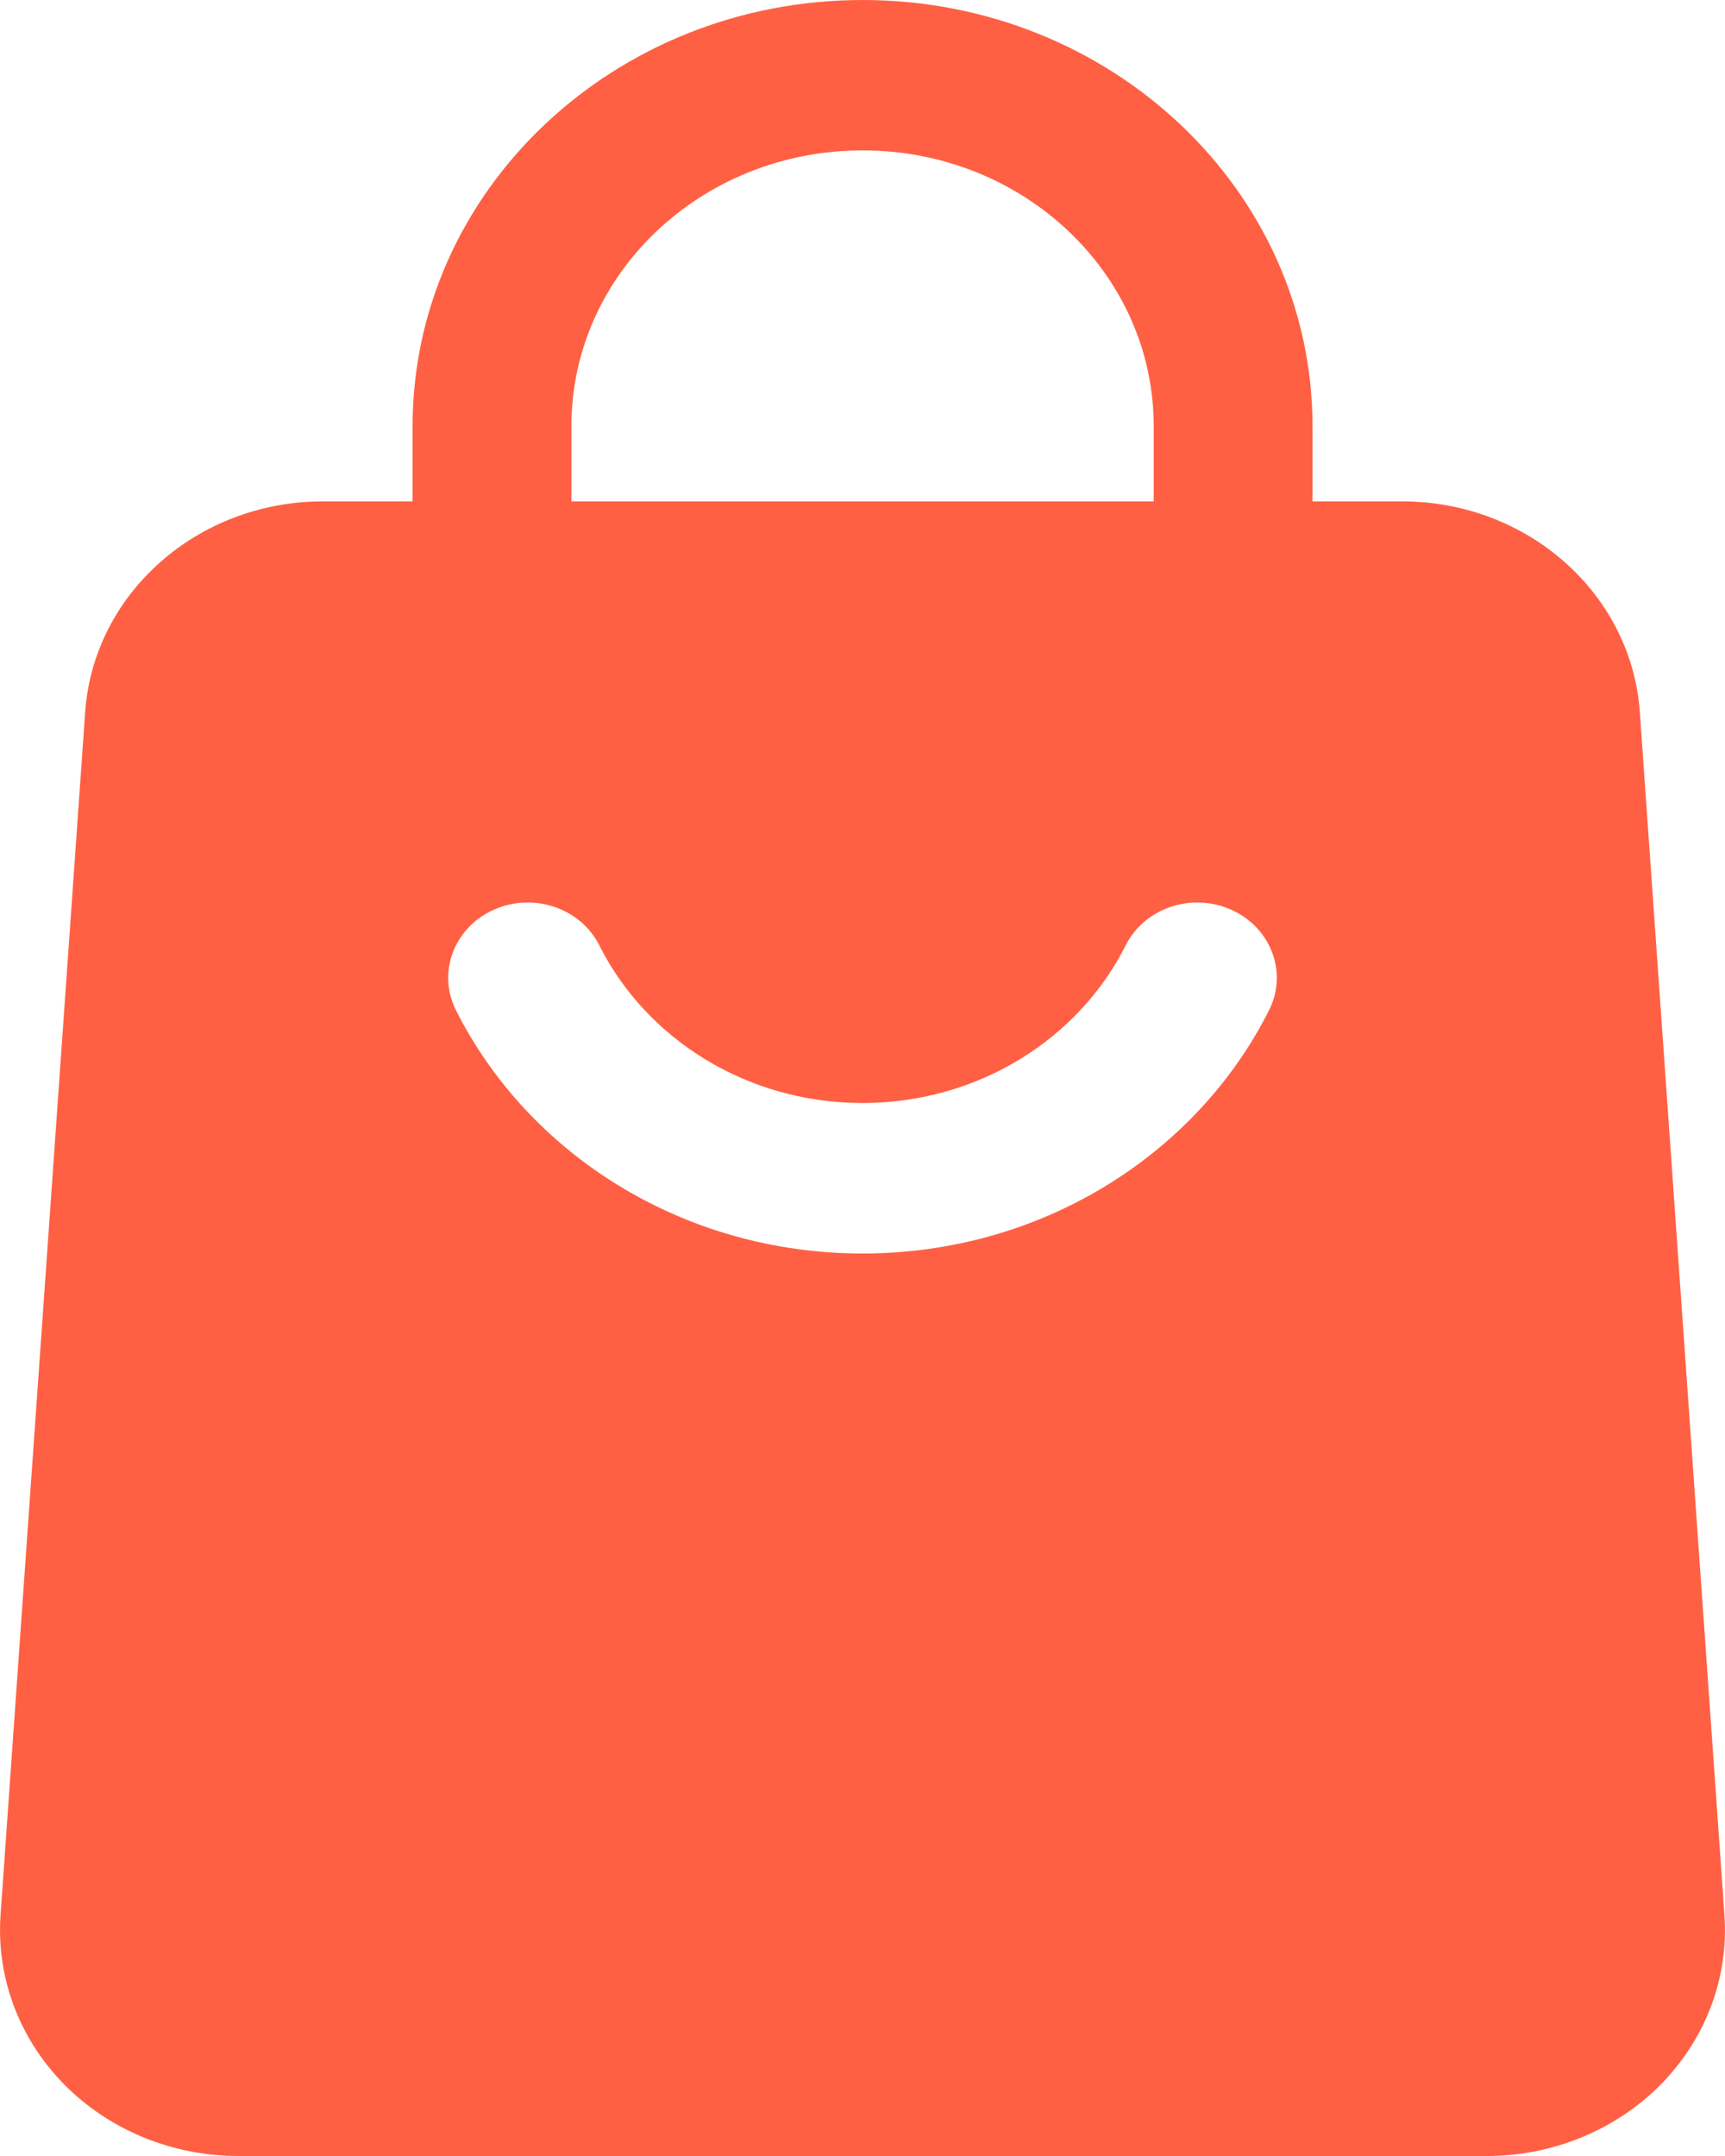
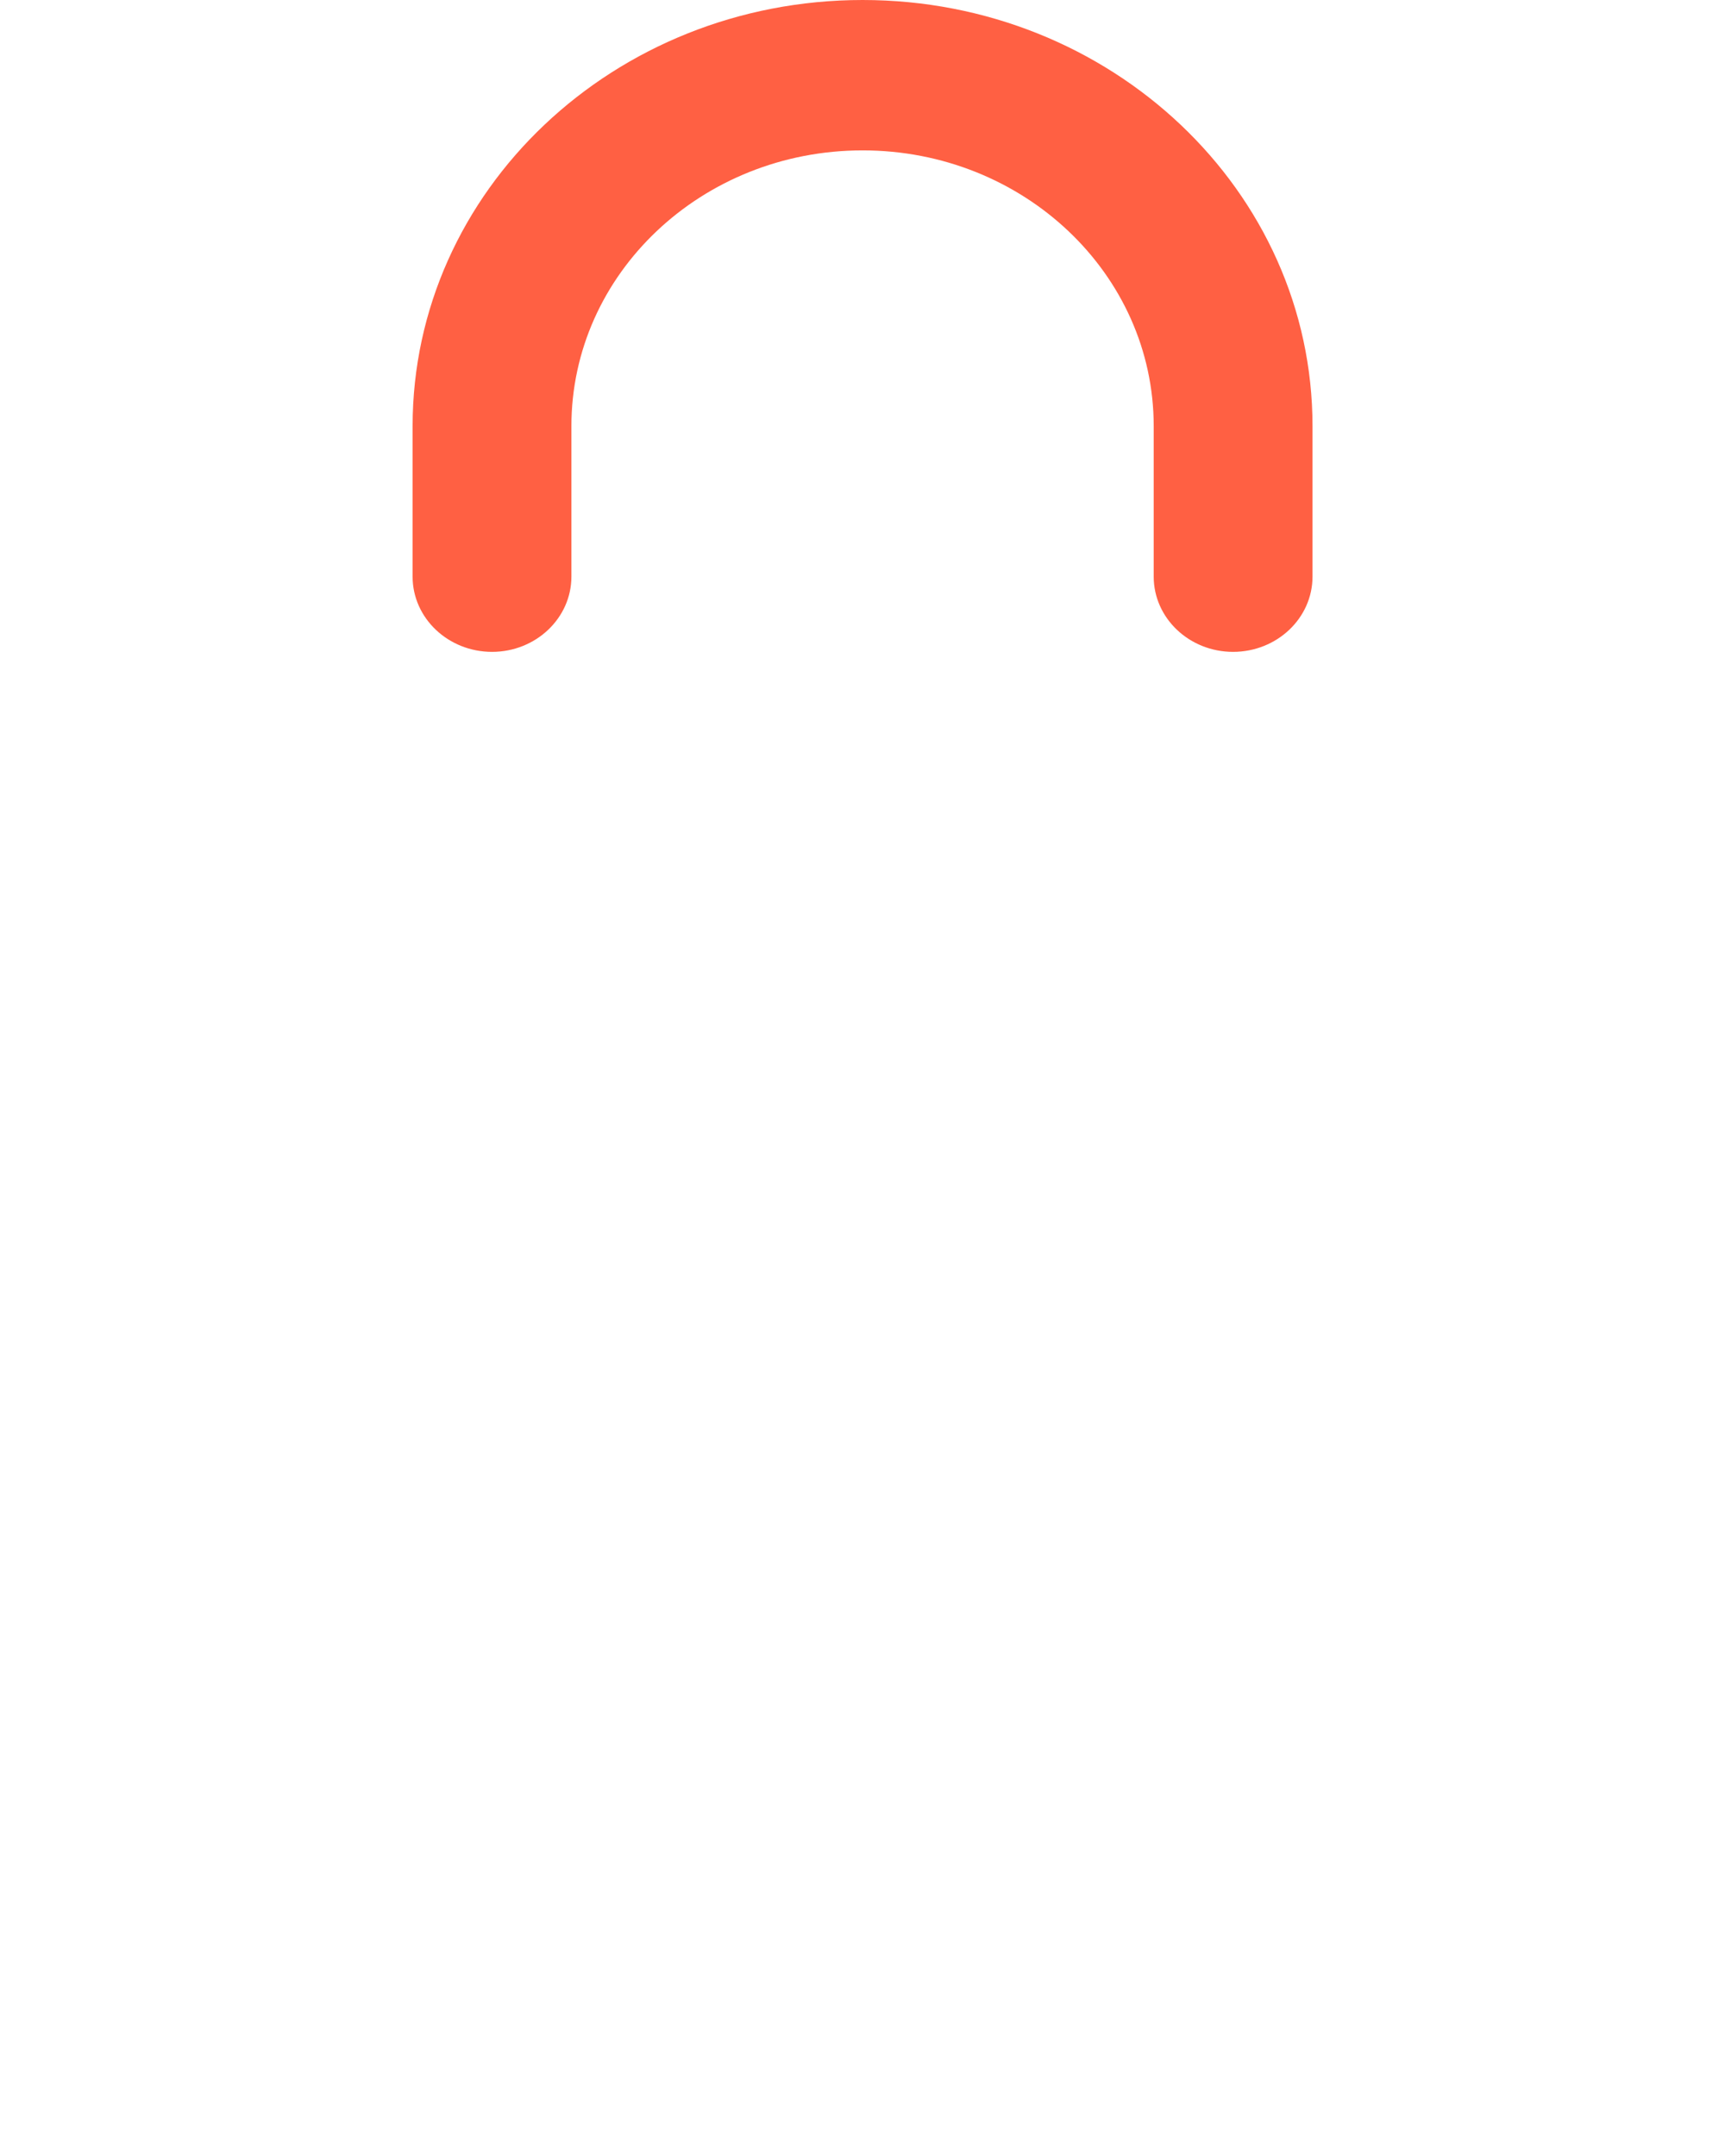
<svg xmlns="http://www.w3.org/2000/svg" width="16" height="20" viewBox="0 0 16 20" fill="none">
  <path fill-rule="evenodd" clip-rule="evenodd" d="M12.174 5.349C12.174 5.734 11.844 6.047 11.437 6.047C11.031 6.047 10.701 5.734 10.701 5.349V3.953C10.701 2.54 9.492 1.395 8.001 1.395C6.509 1.395 5.3 2.54 5.3 3.953V5.349C5.3 5.734 4.97 6.047 4.564 6.047C4.157 6.047 3.827 5.734 3.827 5.349V3.953C3.827 1.77 5.696 0 8.001 0C10.305 0 12.174 1.77 12.174 3.953V5.349Z" fill="#FF6043" />
-   <path fill-rule="evenodd" clip-rule="evenodd" d="M15.21 6.605L15.995 17.767C16.035 18.346 15.821 18.913 15.404 19.337C14.986 19.76 14.402 20 13.791 20H2.209C1.599 20 1.014 19.76 0.596 19.337C0.179 18.913 -0.035 18.346 0.005 17.767L0.79 6.605C0.868 5.505 1.832 4.651 2.995 4.651H13.005C14.168 4.651 15.132 5.505 15.21 6.605ZM10.441 8.77C10.007 9.634 9.077 10.232 8 10.232C6.923 10.232 5.993 9.634 5.559 8.77C5.385 8.422 4.945 8.274 4.578 8.44C4.211 8.605 4.054 9.021 4.228 9.369C4.898 10.705 6.336 11.628 8 11.628C9.664 11.628 11.102 10.705 11.772 9.369C11.946 9.021 11.789 8.605 11.422 8.44C11.055 8.274 10.615 8.422 10.441 8.77Z" fill="#FF6043" />
</svg>